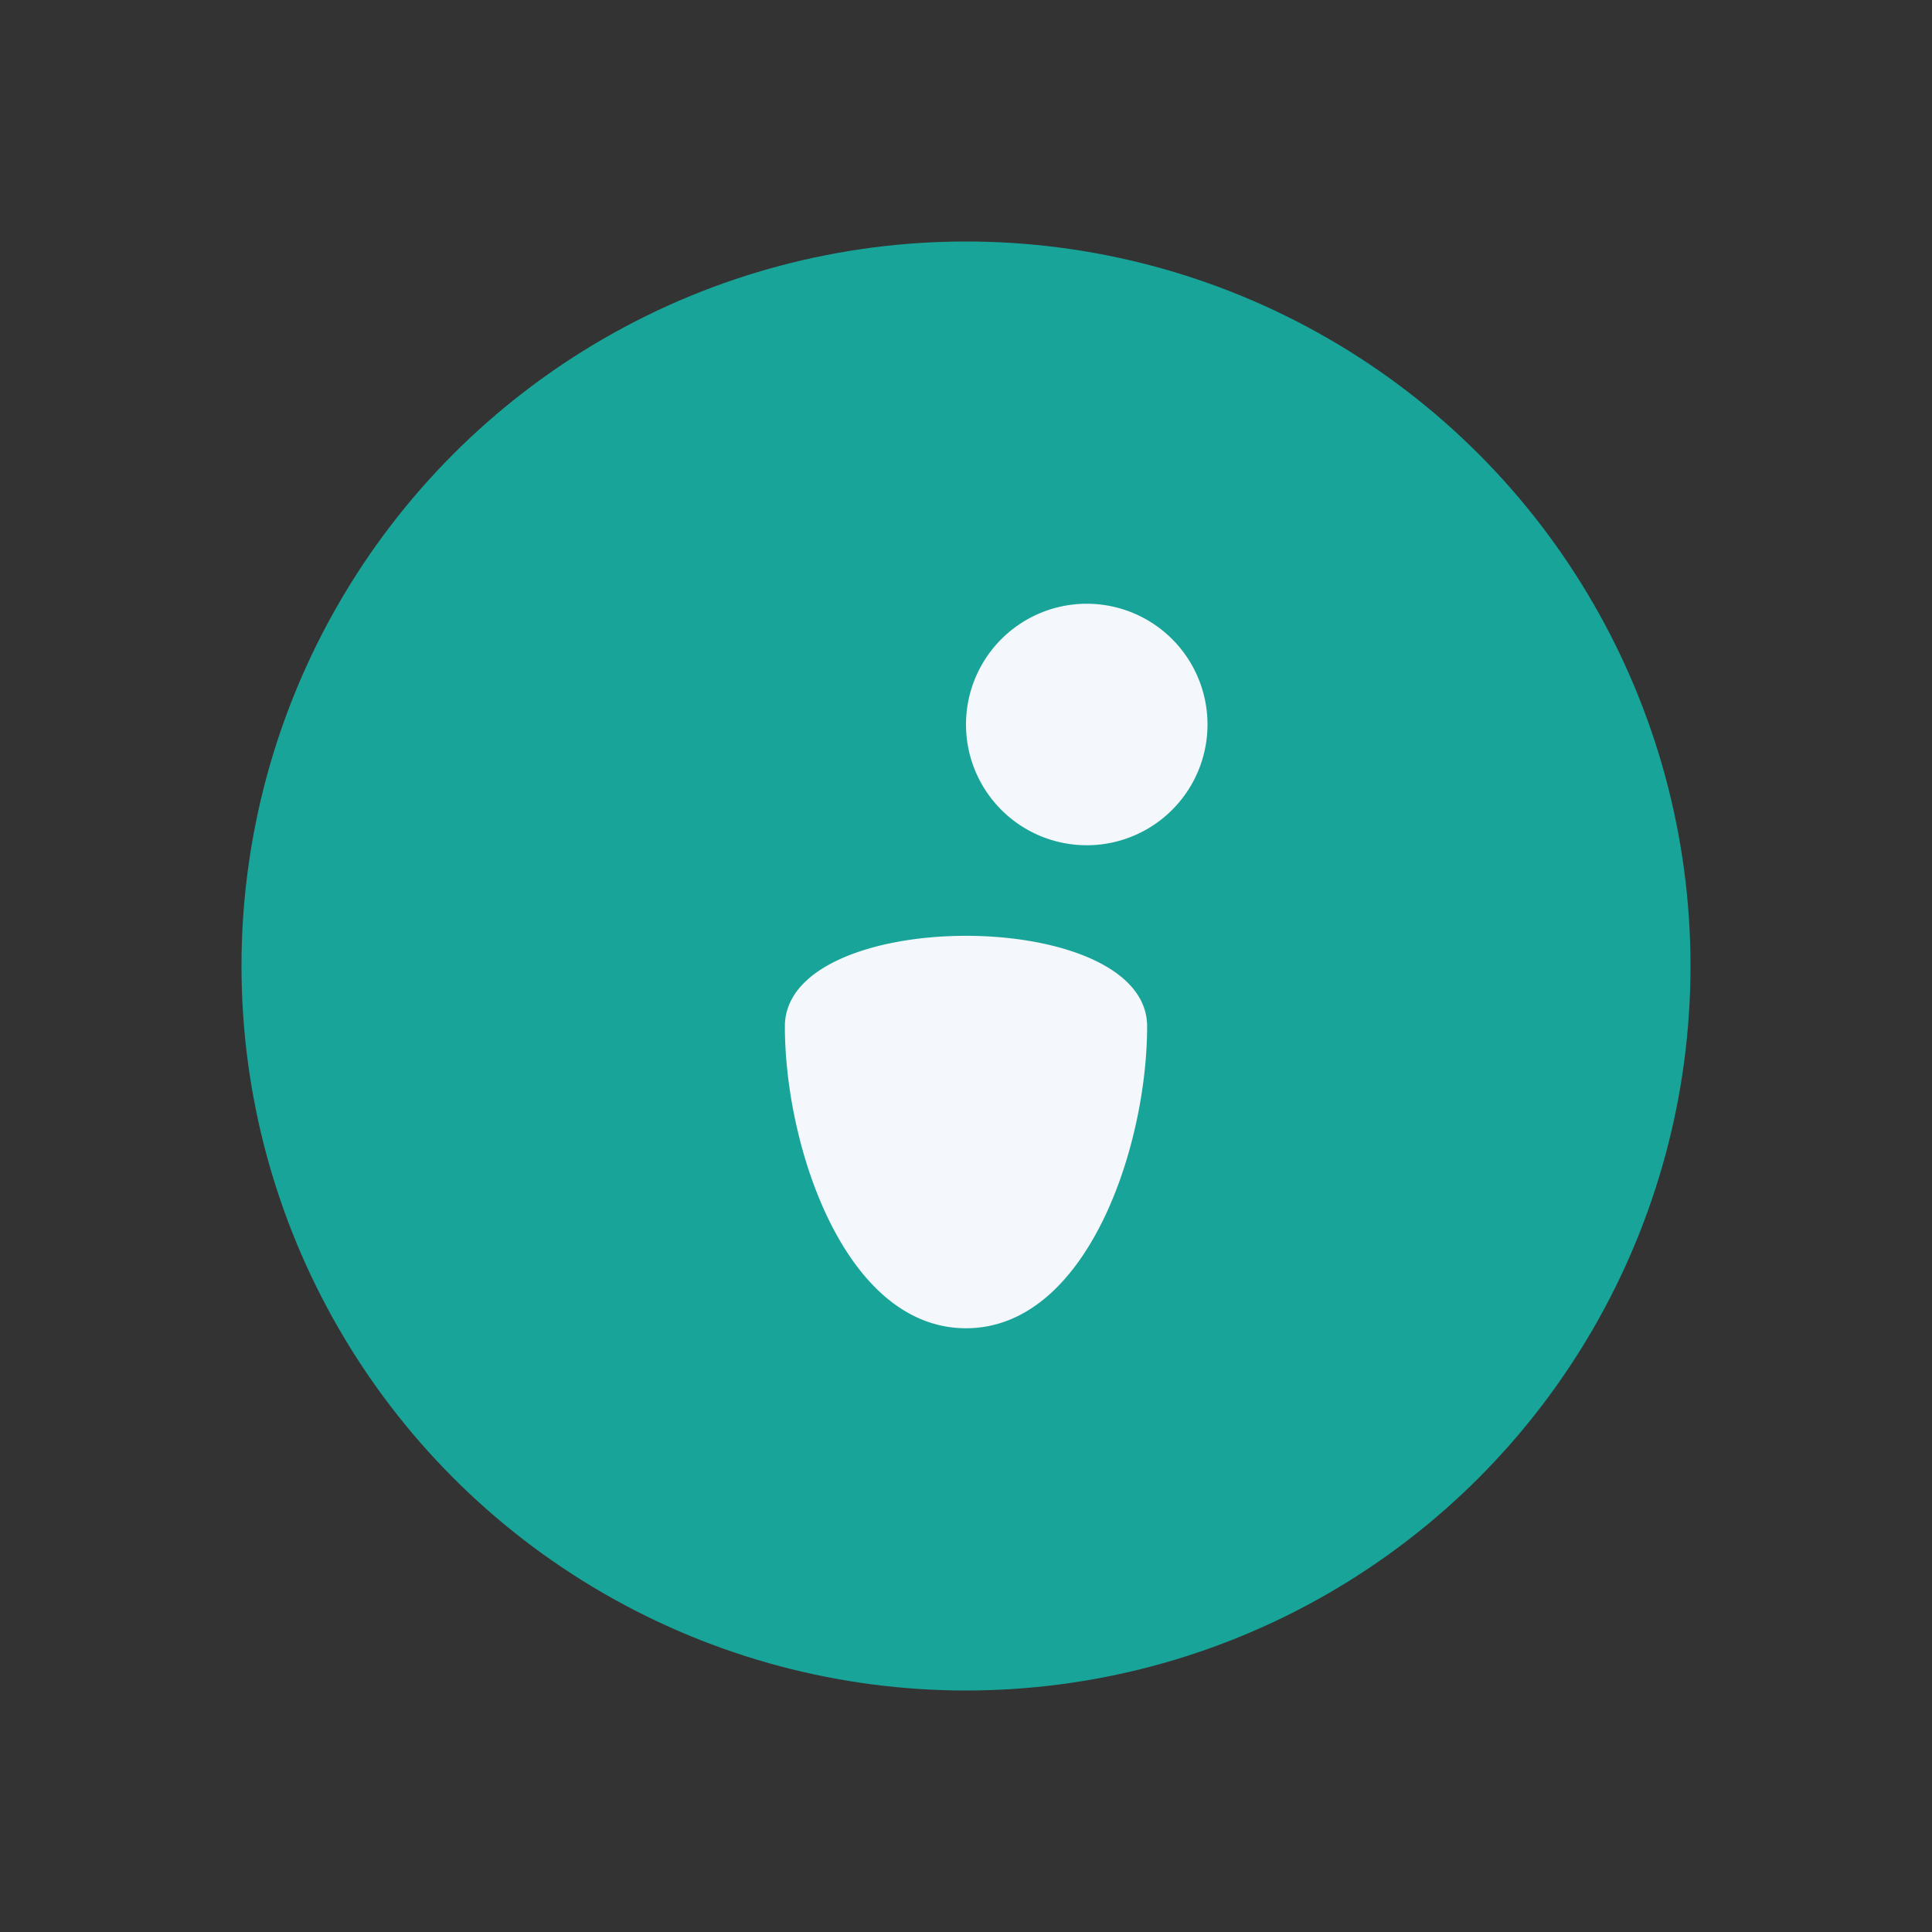
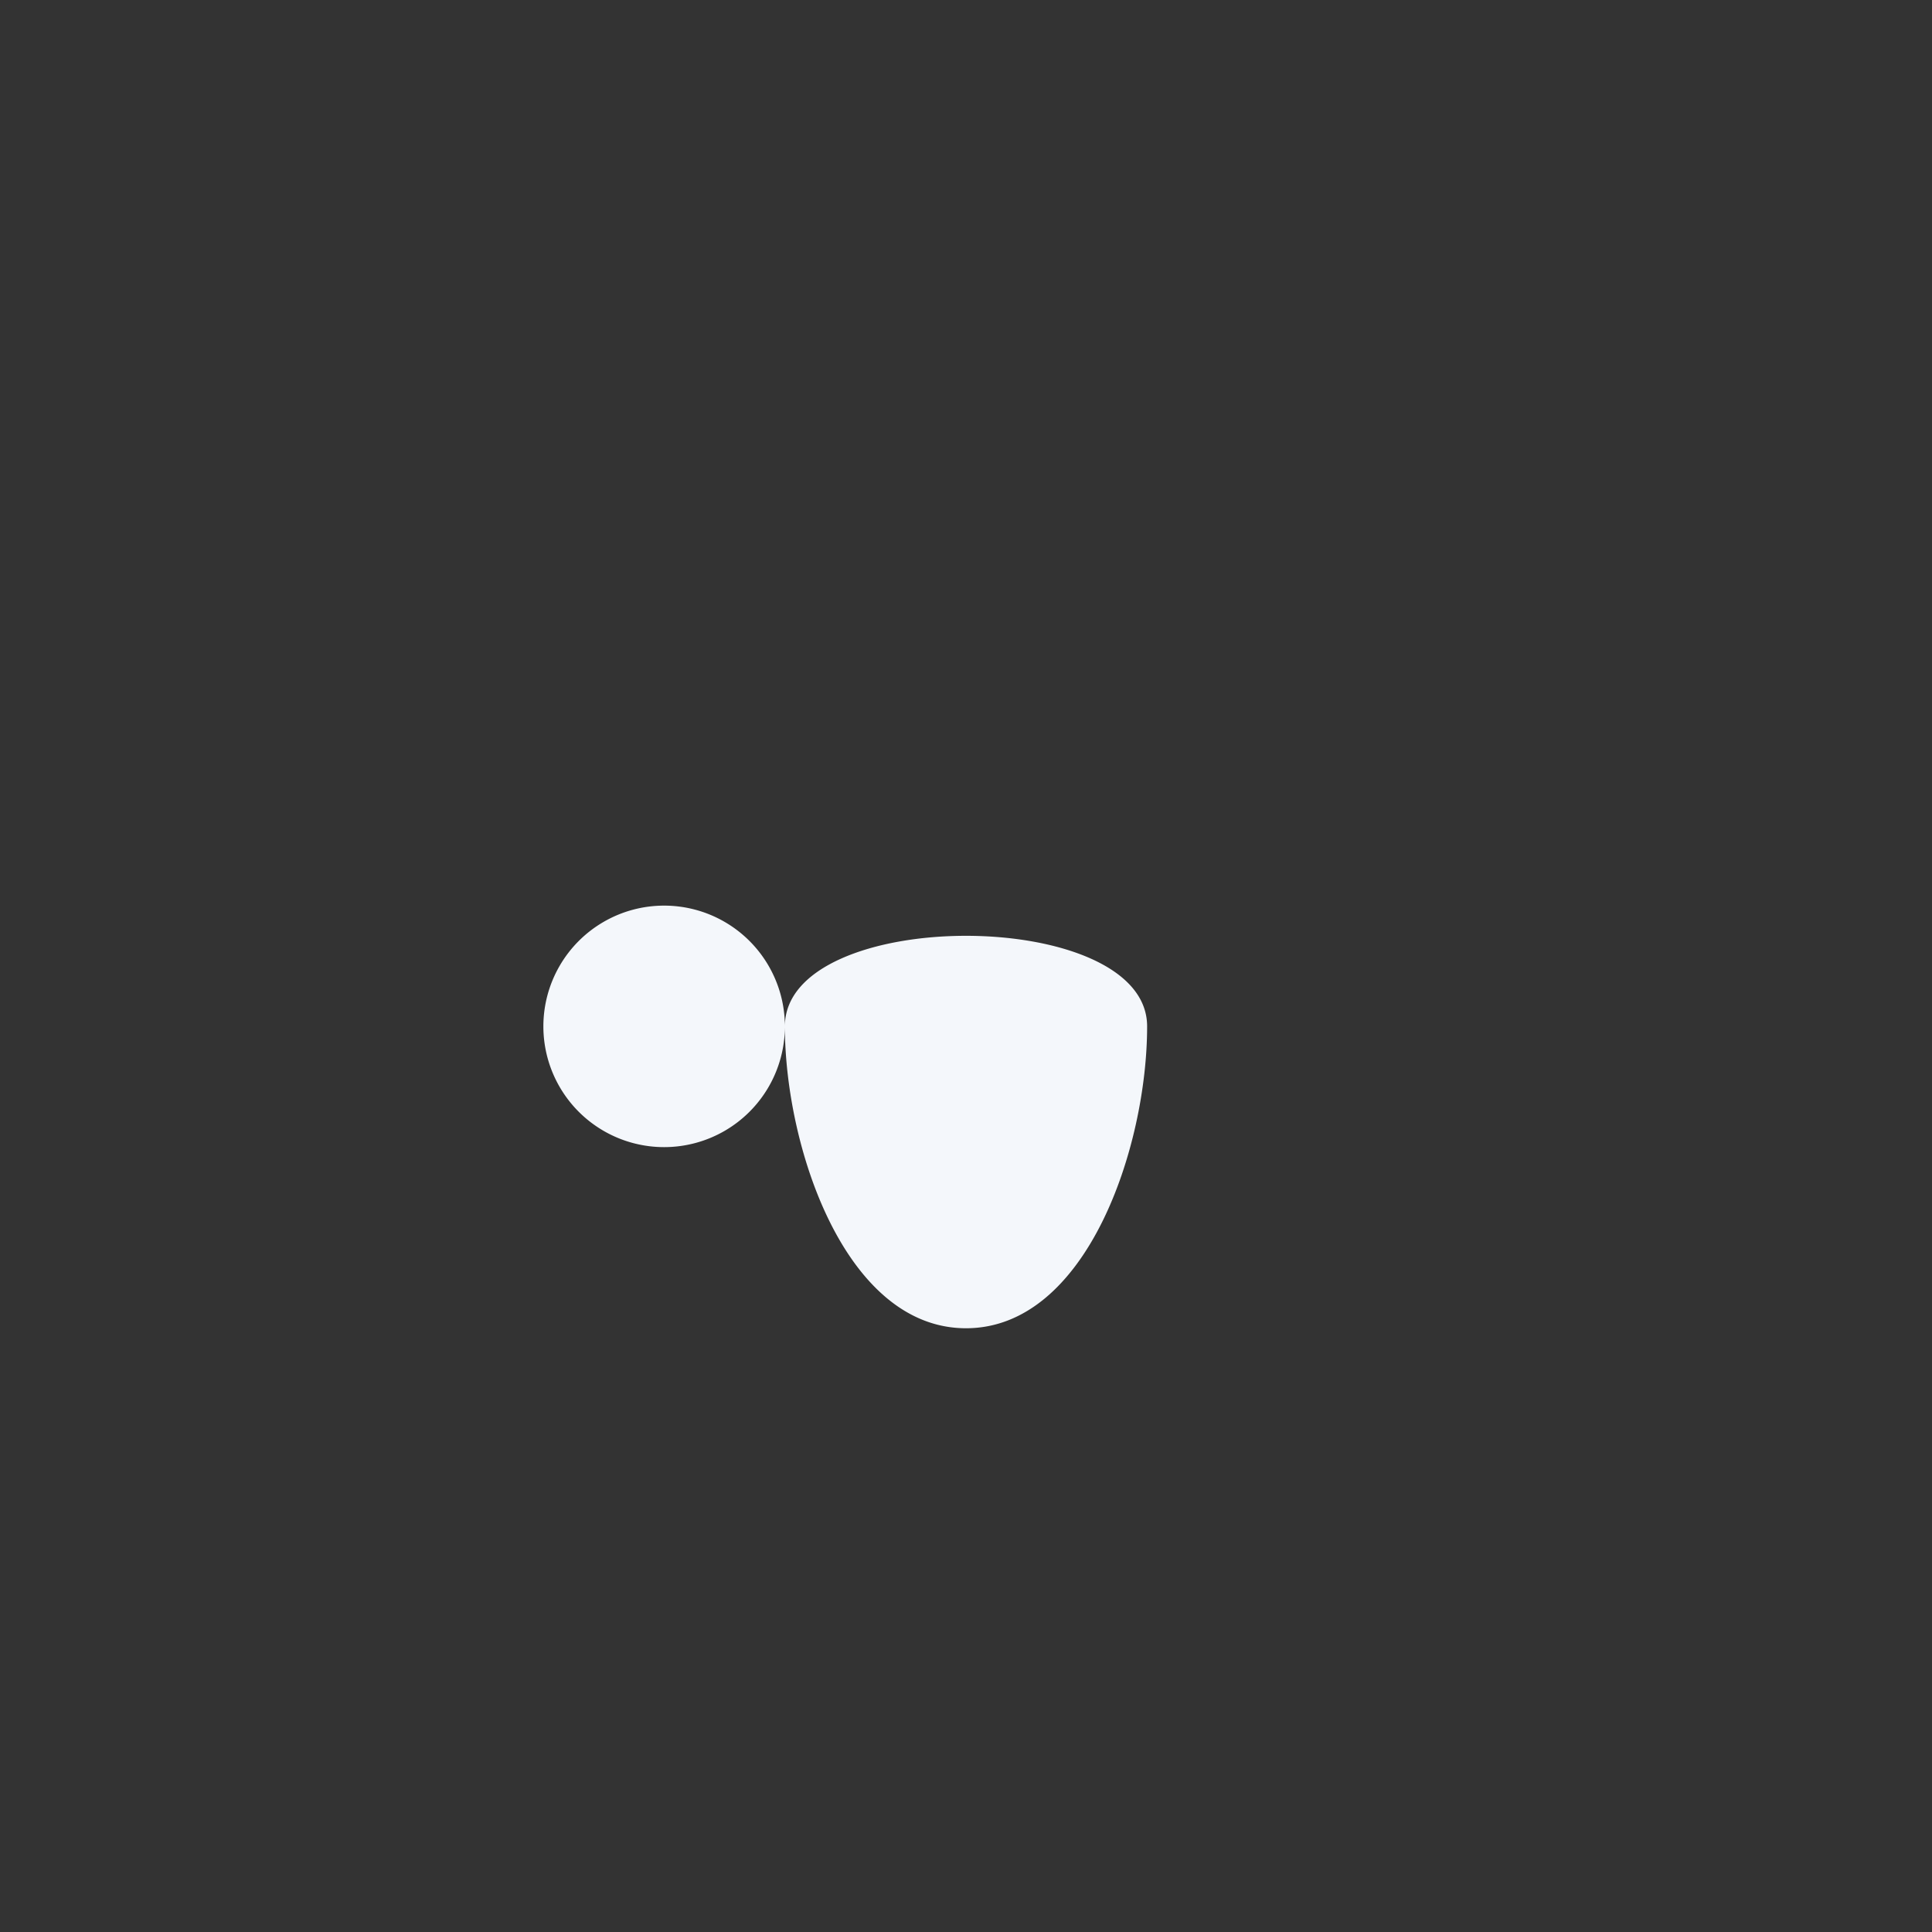
<svg xmlns="http://www.w3.org/2000/svg" width="32" height="32" viewBox="0 0 32 32">
  <rect x="0" y="0" width="32" height="32" fill="#333333" stroke="none" />
-   <circle cx="16" cy="16" r="12" fill="#19A499" />
-   <path d="M13 17c0-2 6-2 6 0 0 2-1 5-3 5s-3-3-3-5zm7-5a2 2 0 1 1-4 0 2 2 0 0 1 4 0z" fill="#F4F7FB" />
+   <path d="M13 17c0-2 6-2 6 0 0 2-1 5-3 5s-3-3-3-5za2 2 0 1 1-4 0 2 2 0 0 1 4 0z" fill="#F4F7FB" />
</svg>